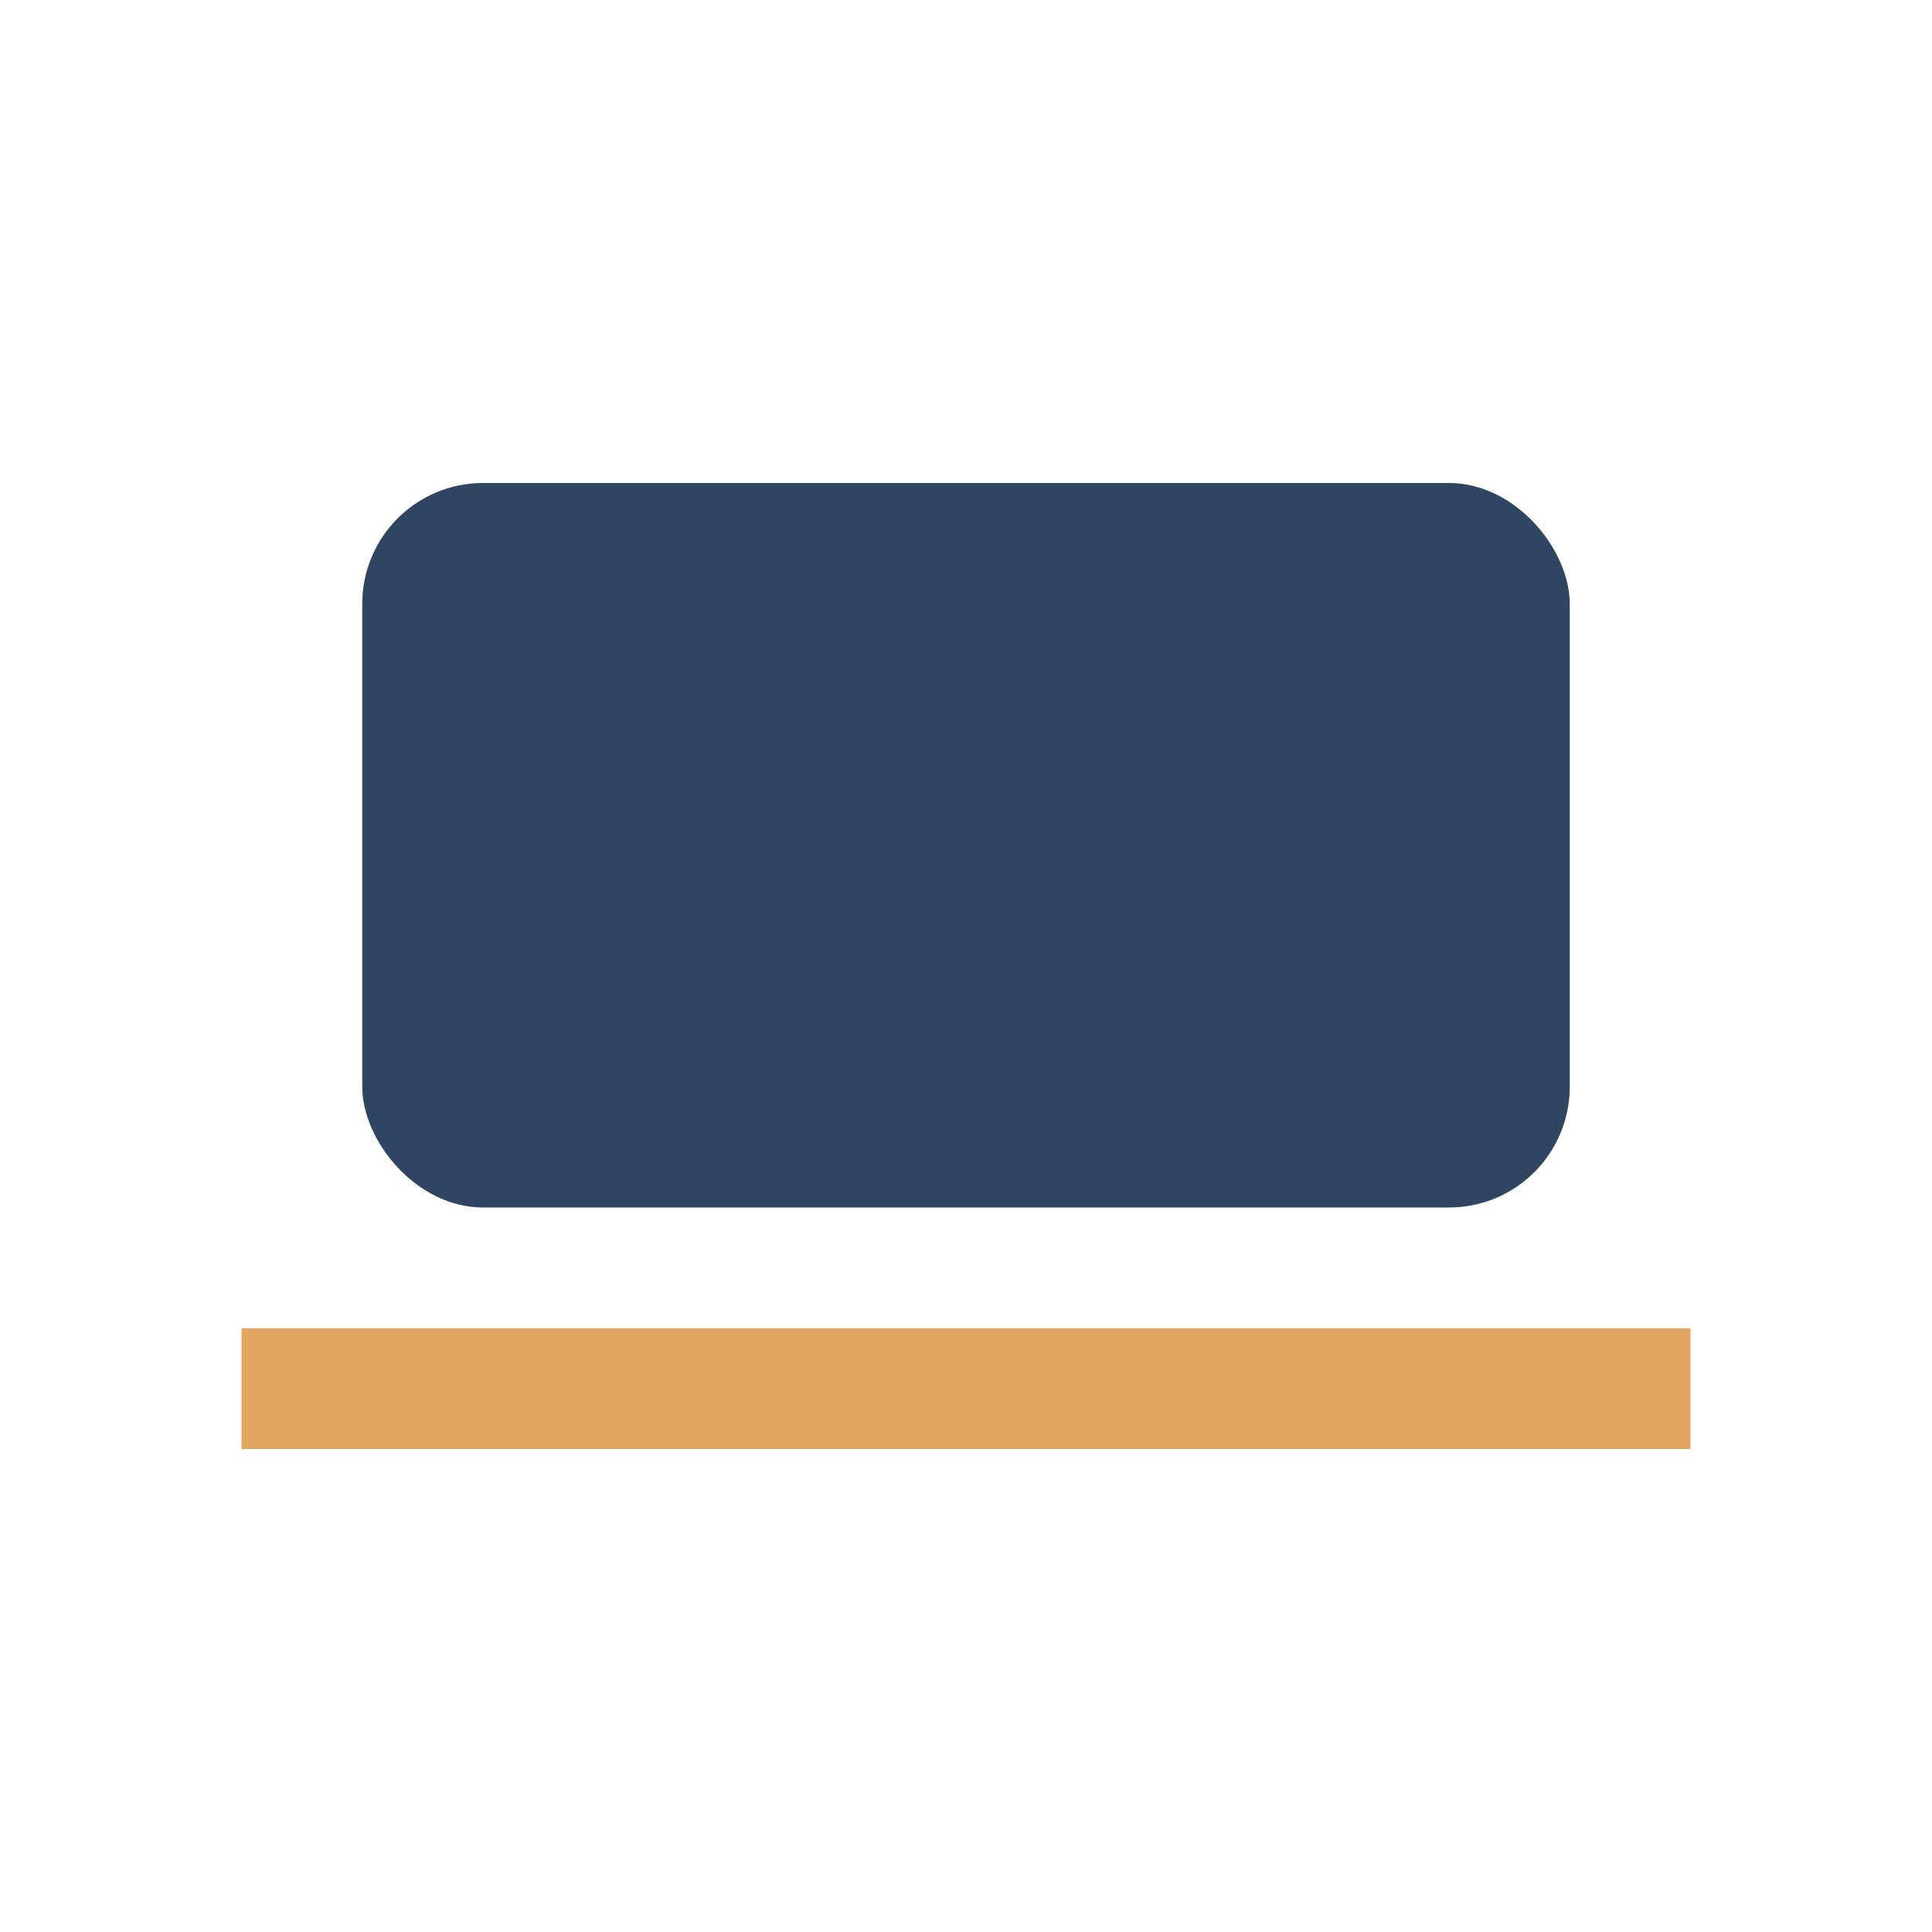
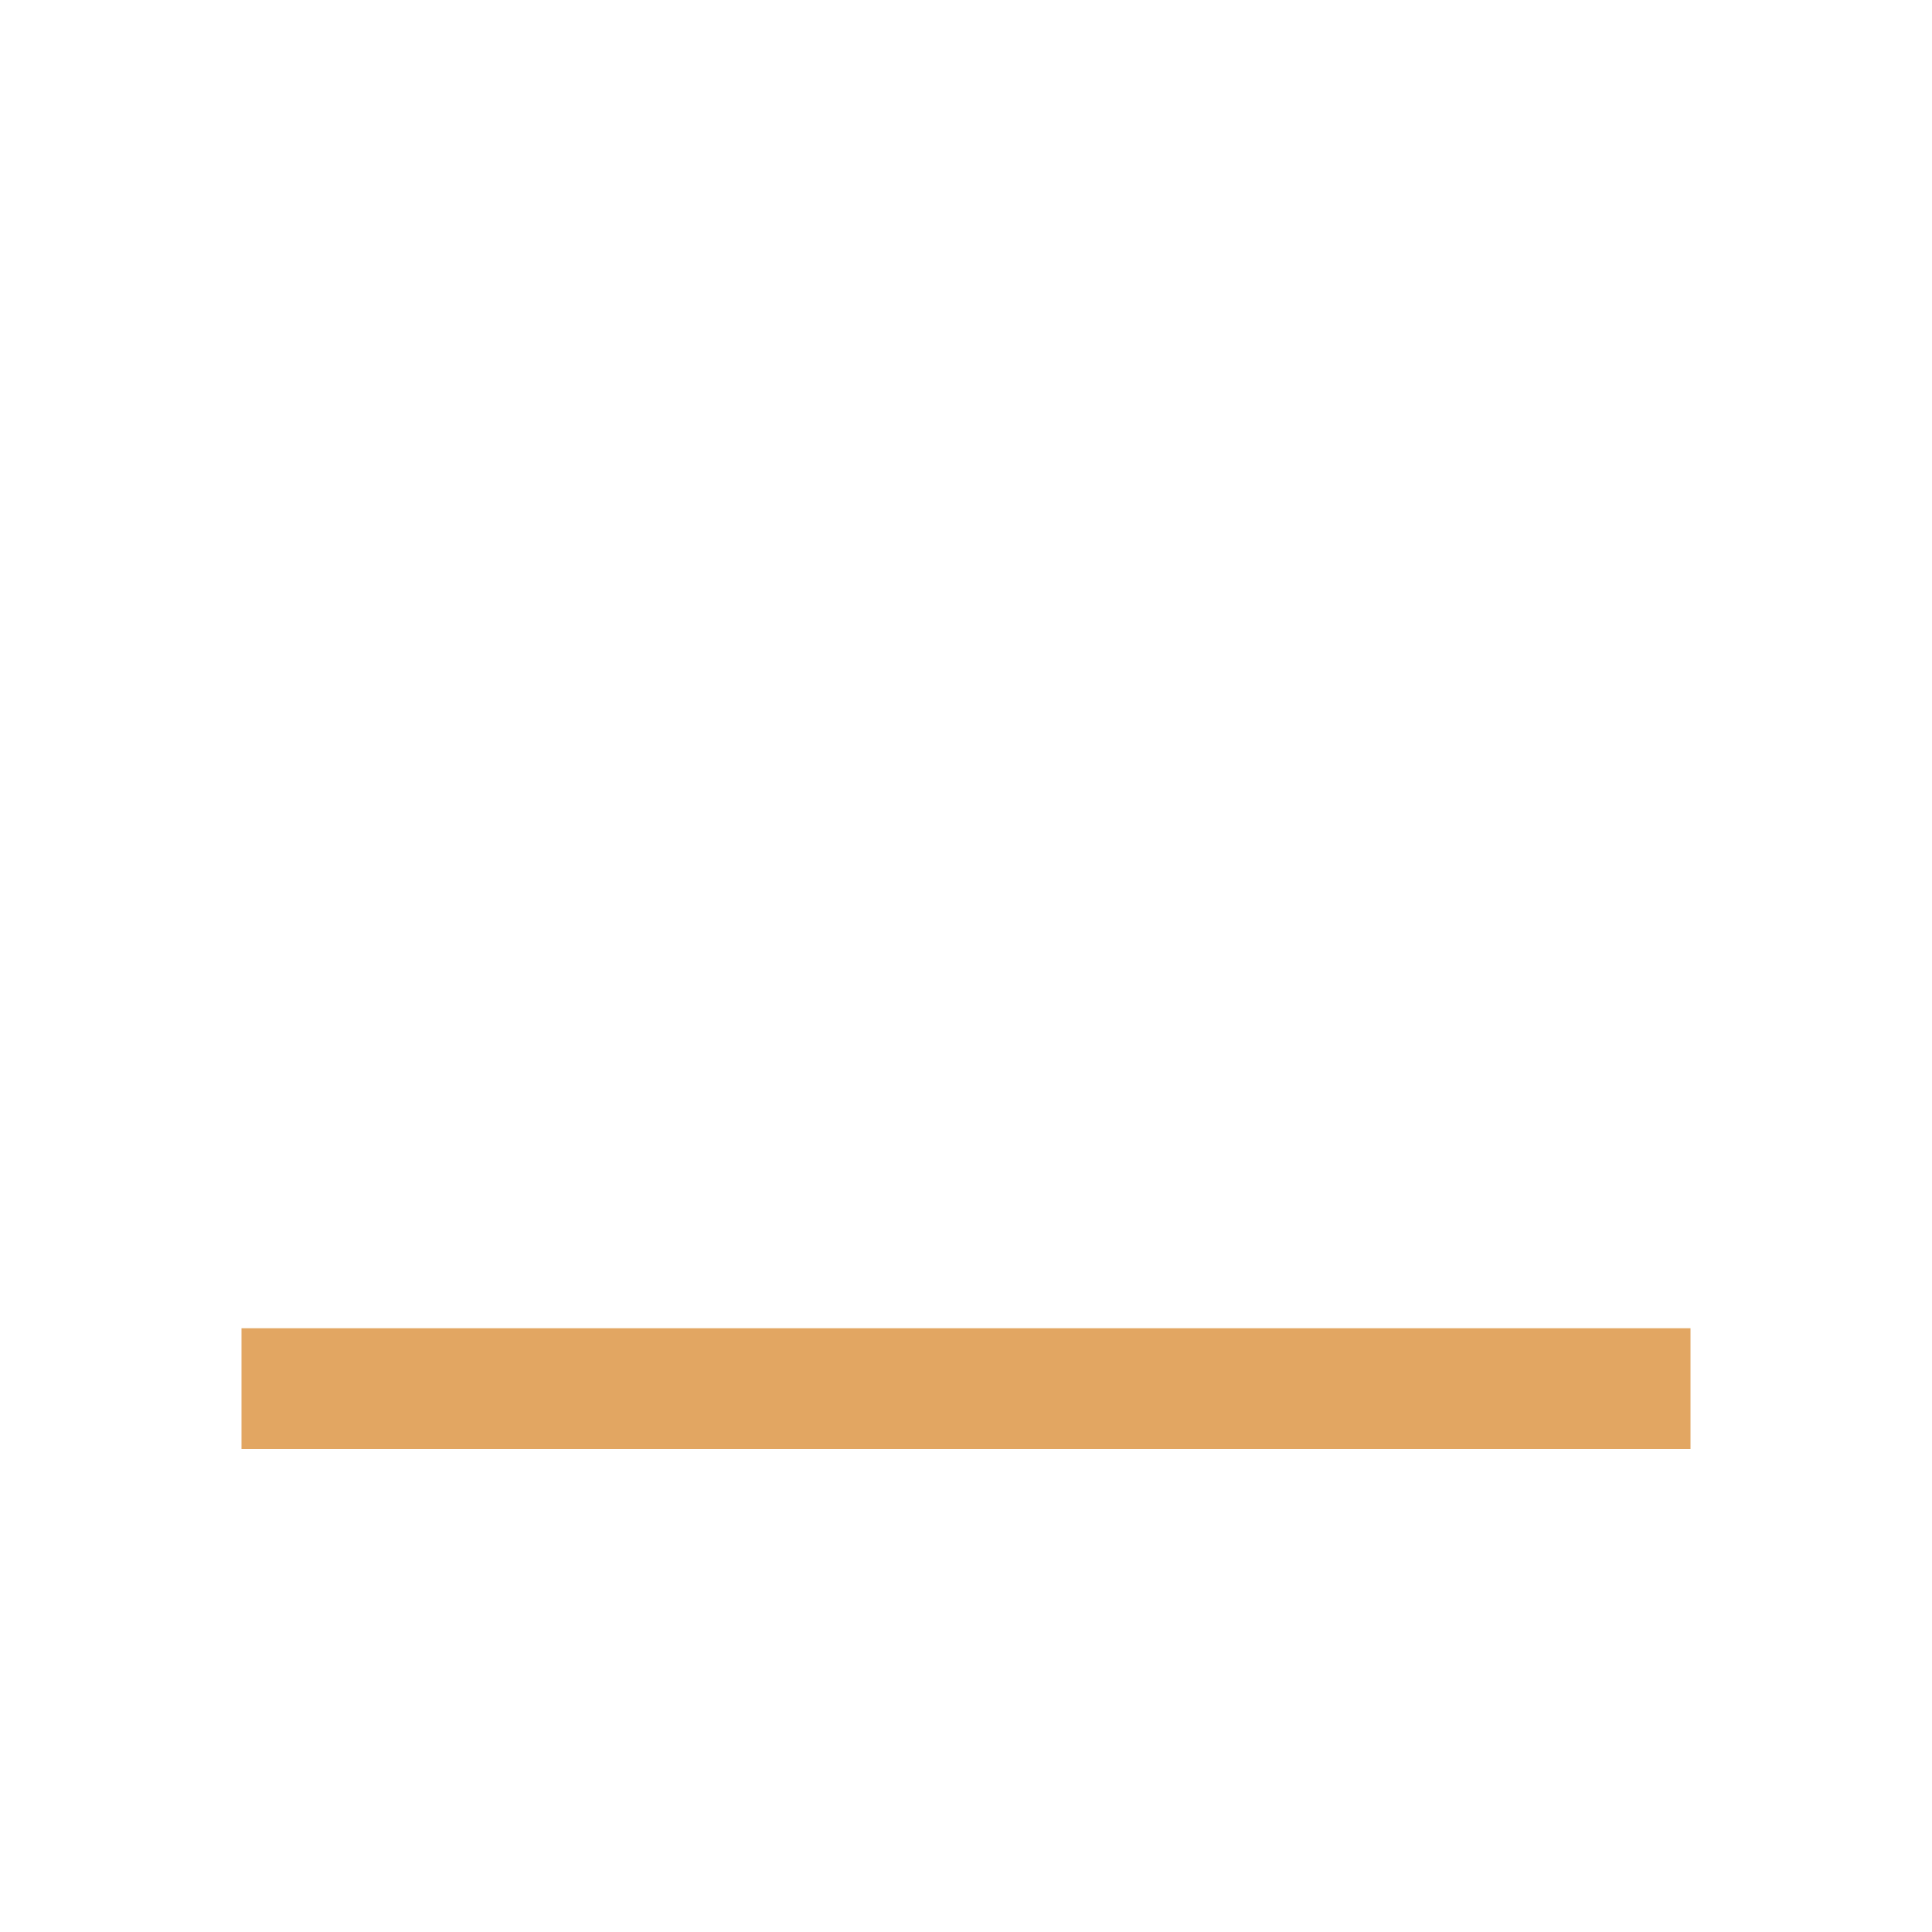
<svg xmlns="http://www.w3.org/2000/svg" width="32" height="32" viewBox="0 0 32 32">
-   <rect x="6" y="8" width="20" height="12" rx="2" fill="#2F4562" />
  <rect x="4" y="22" width="24" height="2" fill="#E2A662" />
</svg>